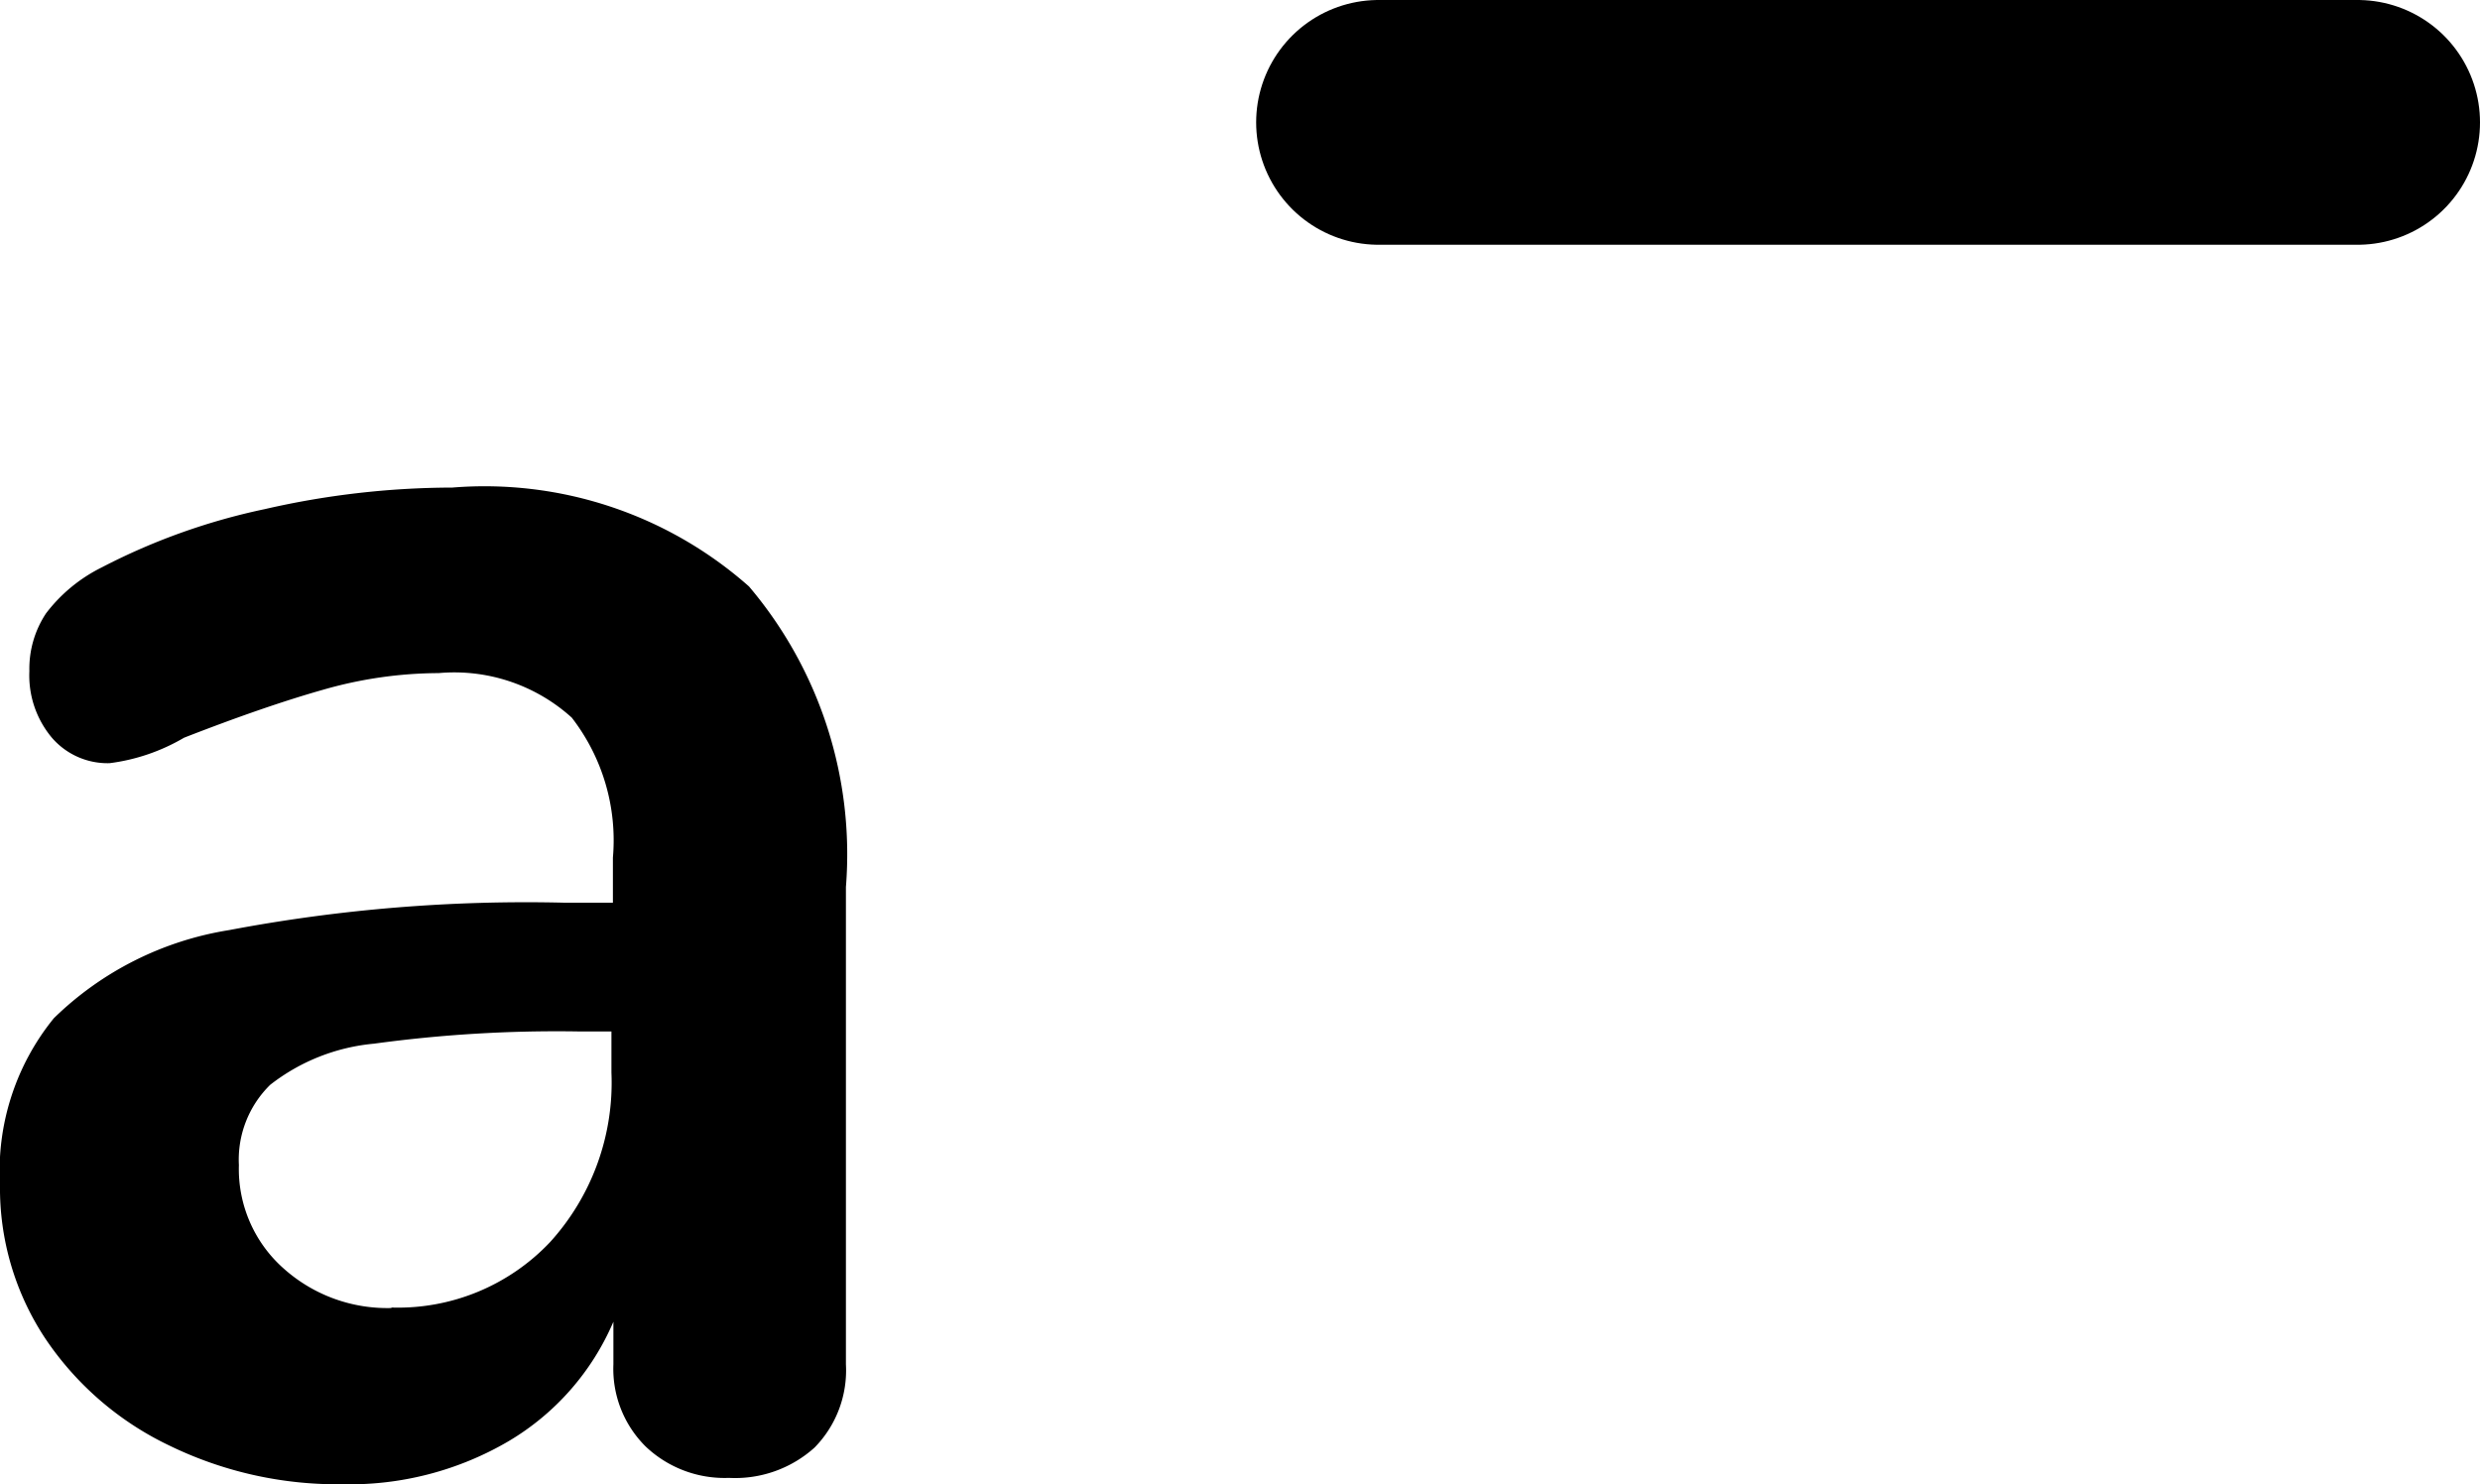
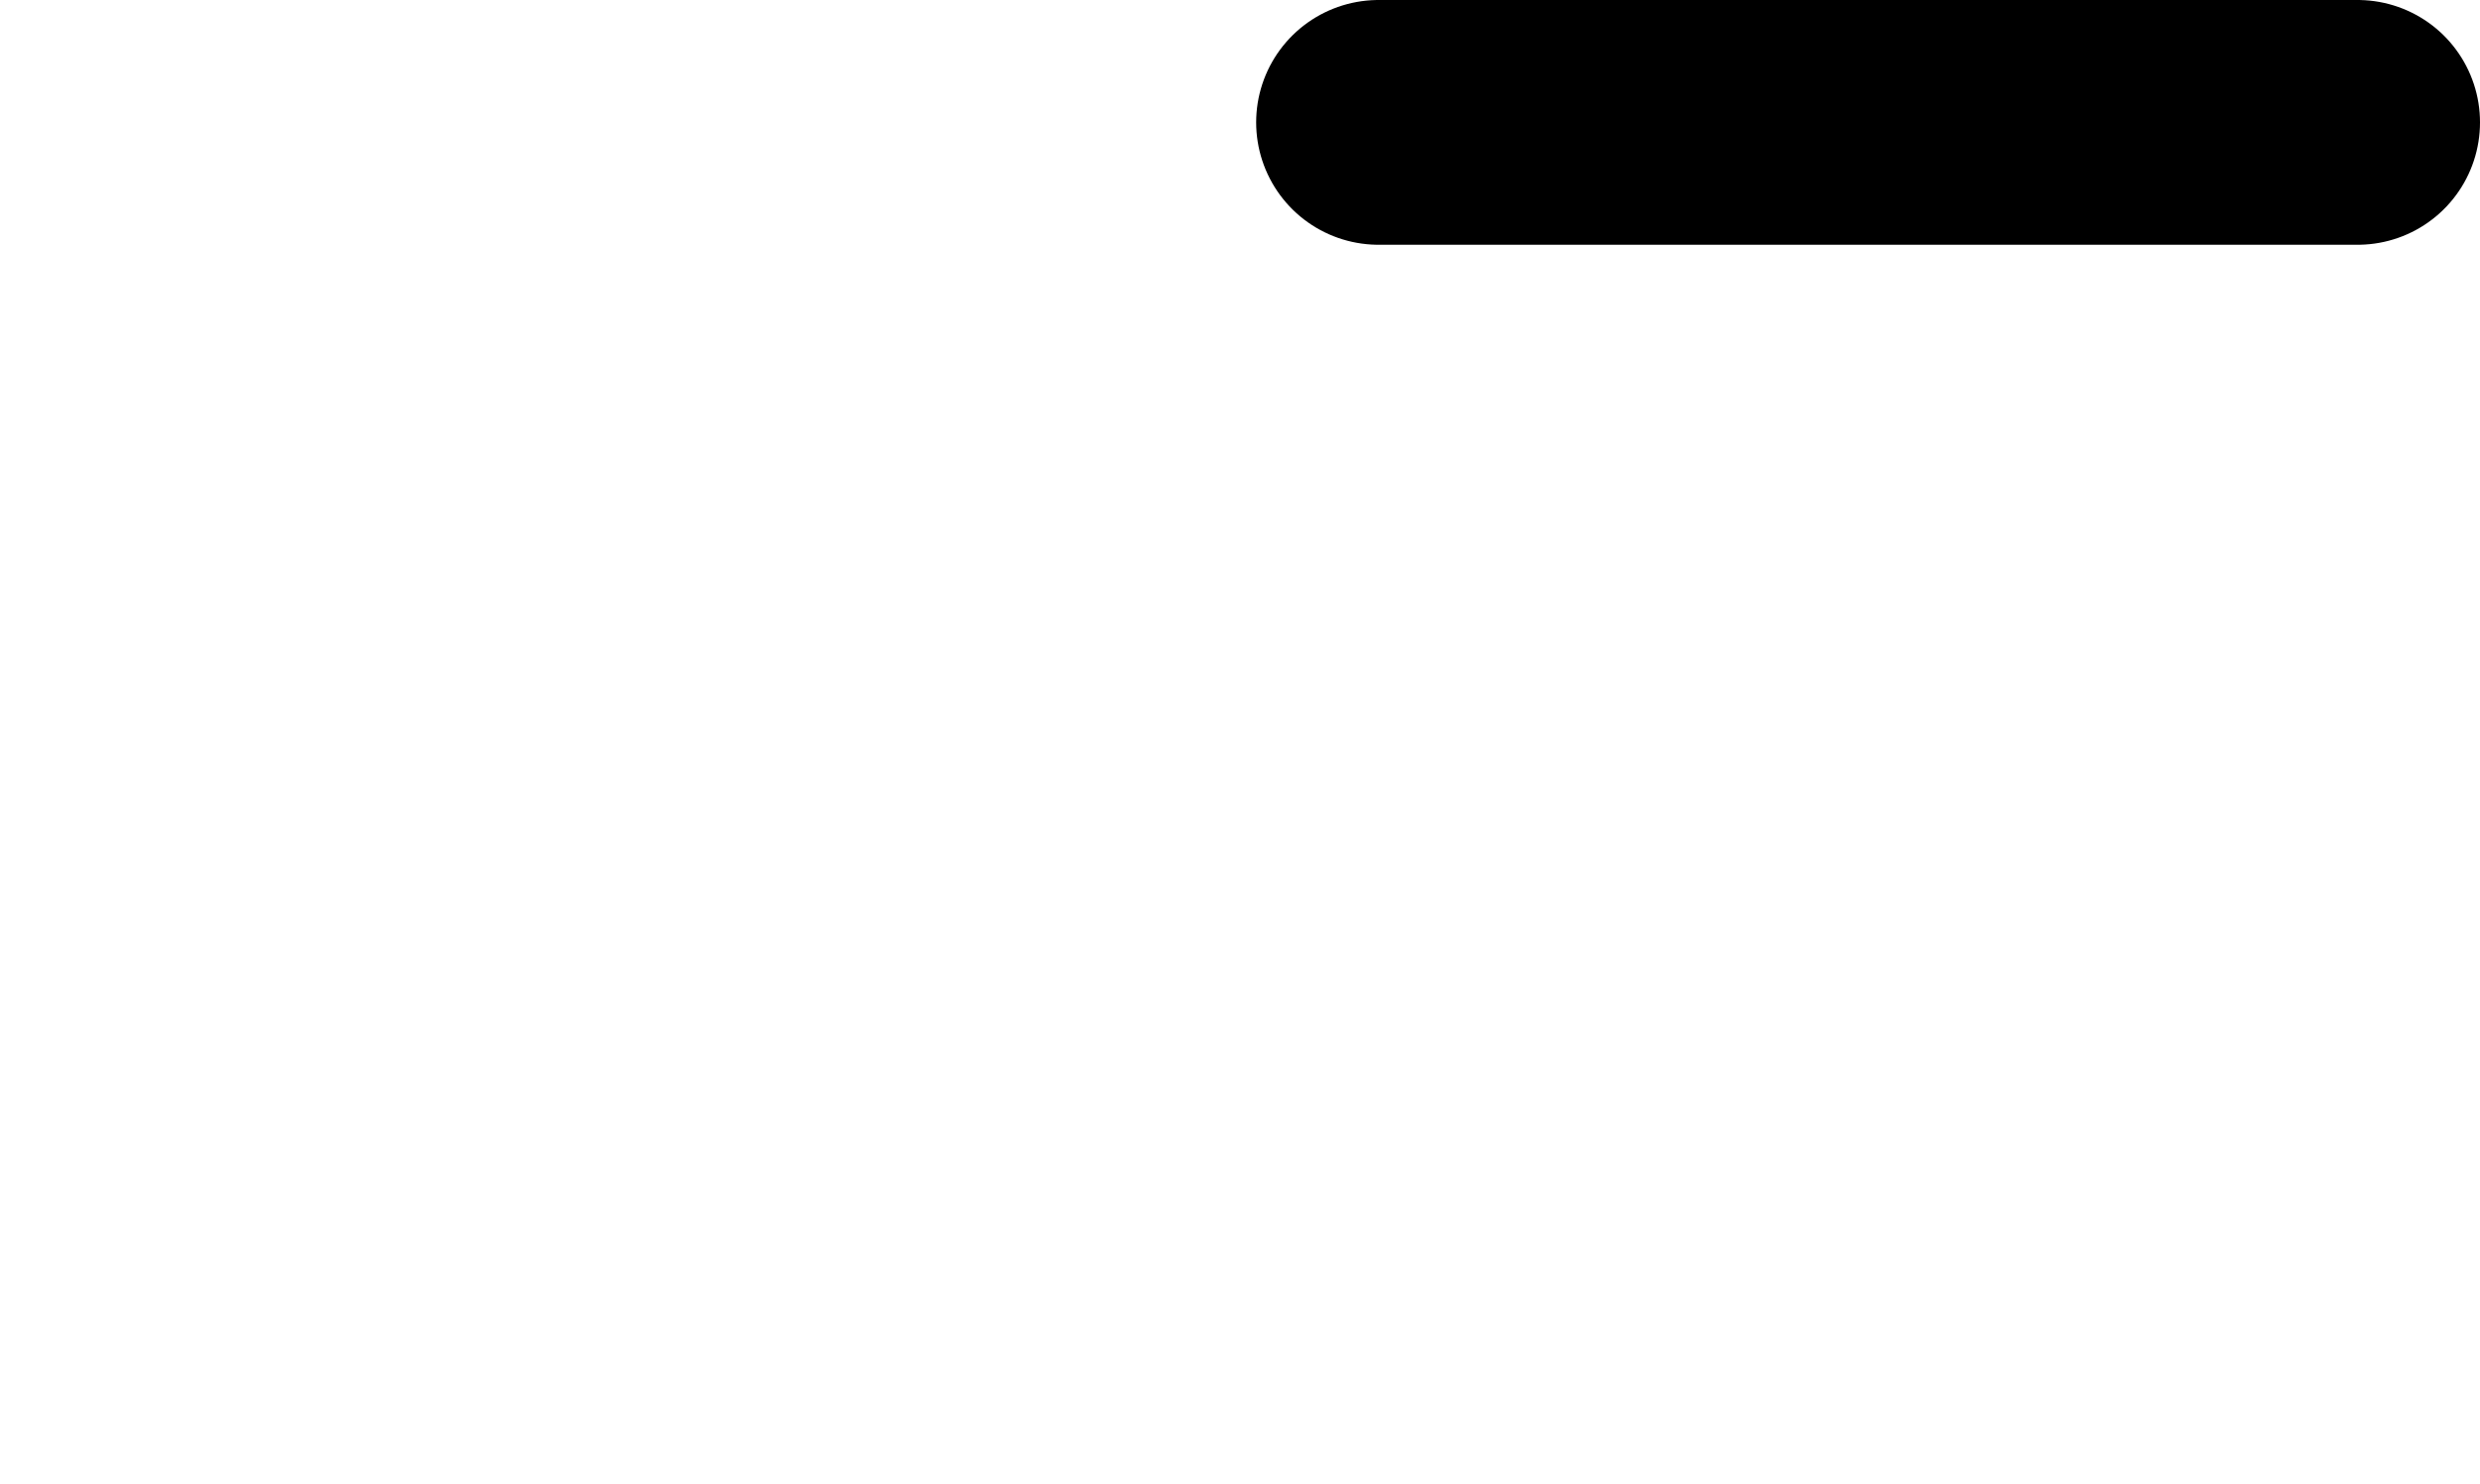
<svg xmlns="http://www.w3.org/2000/svg" width="20.264" height="12.128" viewBox="0 0 20.264 12.128">
  <g id="Group_9" data-name="Group 9" transform="translate(9.264 -349)">
-     <path id="Path_1" data-name="Path 1" d="M4.432-8.016a3.259,3.259,0,0,1,2.424.808,3.383,3.383,0,0,1,.792,2.456v3.9a.9.9,0,0,1-.256.68.969.969,0,0,1-.7.248.936.936,0,0,1-.68-.256.894.894,0,0,1-.264-.672V-1.2a2.088,2.088,0,0,1-.856.976A2.568,2.568,0,0,1,3.536.128a3.139,3.139,0,0,1-1.424-.32A2.533,2.533,0,0,1,1.1-1.072,2.224,2.224,0,0,1,.736-2.32a1.977,1.977,0,0,1,.44-1.36A2.644,2.644,0,0,1,2.608-4.4a13.041,13.041,0,0,1,2.736-.224h.4v-.368a1.638,1.638,0,0,0-.336-1.144A1.43,1.43,0,0,0,4.32-6.5a3.452,3.452,0,0,0-.944.136q-.48.136-1.136.392a1.6,1.6,0,0,1-.608.208.6.6,0,0,1-.472-.208.791.791,0,0,1-.184-.544.819.819,0,0,1,.136-.472,1.291,1.291,0,0,1,.456-.376A5.215,5.215,0,0,1,2.9-7.84,6.893,6.893,0,0,1,4.432-8.016Zm-.5,6.7a1.709,1.709,0,0,0,1.3-.536,1.939,1.939,0,0,0,.5-1.384v-.336H5.456a11.038,11.038,0,0,0-1.664.1,1.616,1.616,0,0,0-.848.336.856.856,0,0,0-.256.656,1.085,1.085,0,0,0,.36.84A1.27,1.27,0,0,0,3.936-1.312Z" transform="translate(-10 361)" />
    <g id="Group_8" data-name="Group 8" transform="translate(23 5)">
      <line id="Line_7" data-name="Line 7" x2="8" transform="translate(-21 345)" fill="none" stroke="#000" stroke-linecap="round" stroke-linejoin="round" stroke-width="2" />
    </g>
  </g>
</svg>